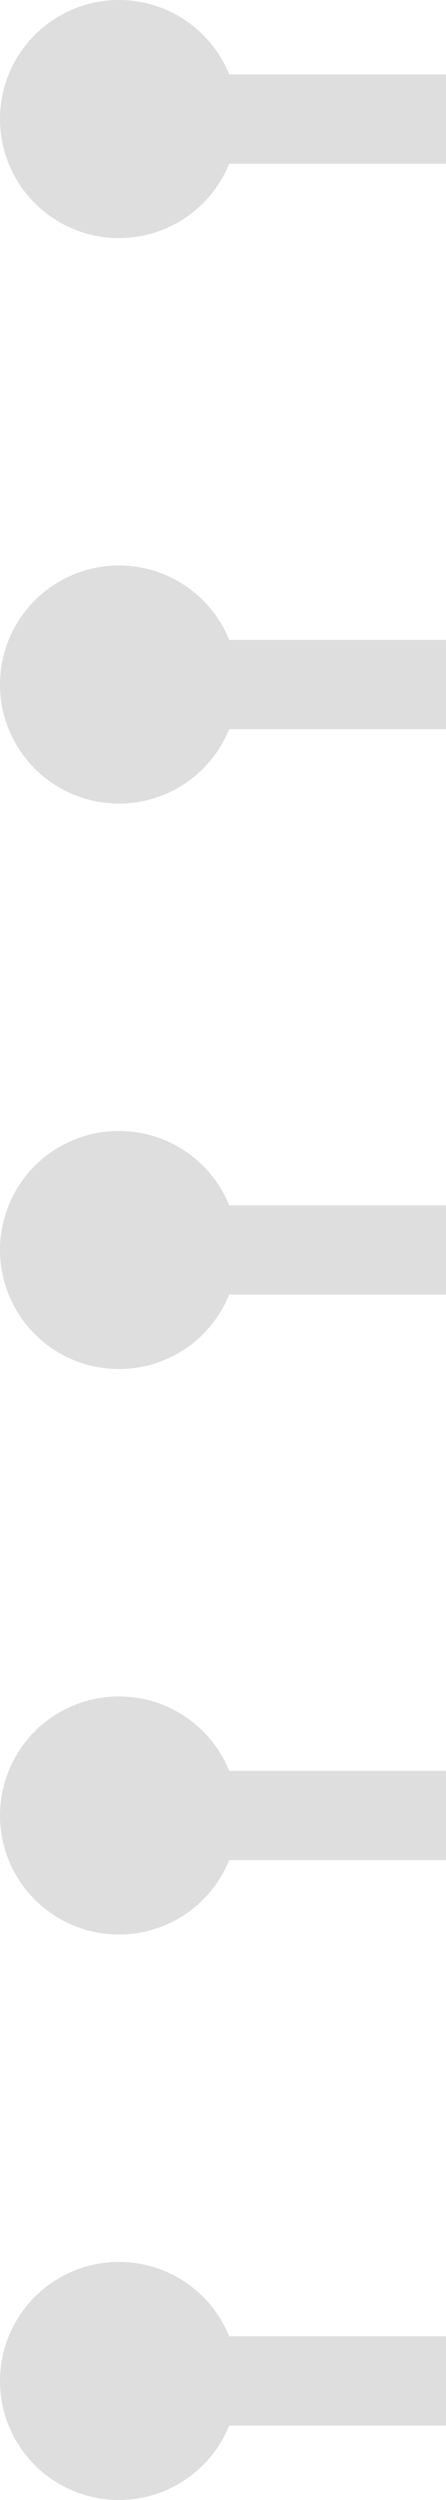
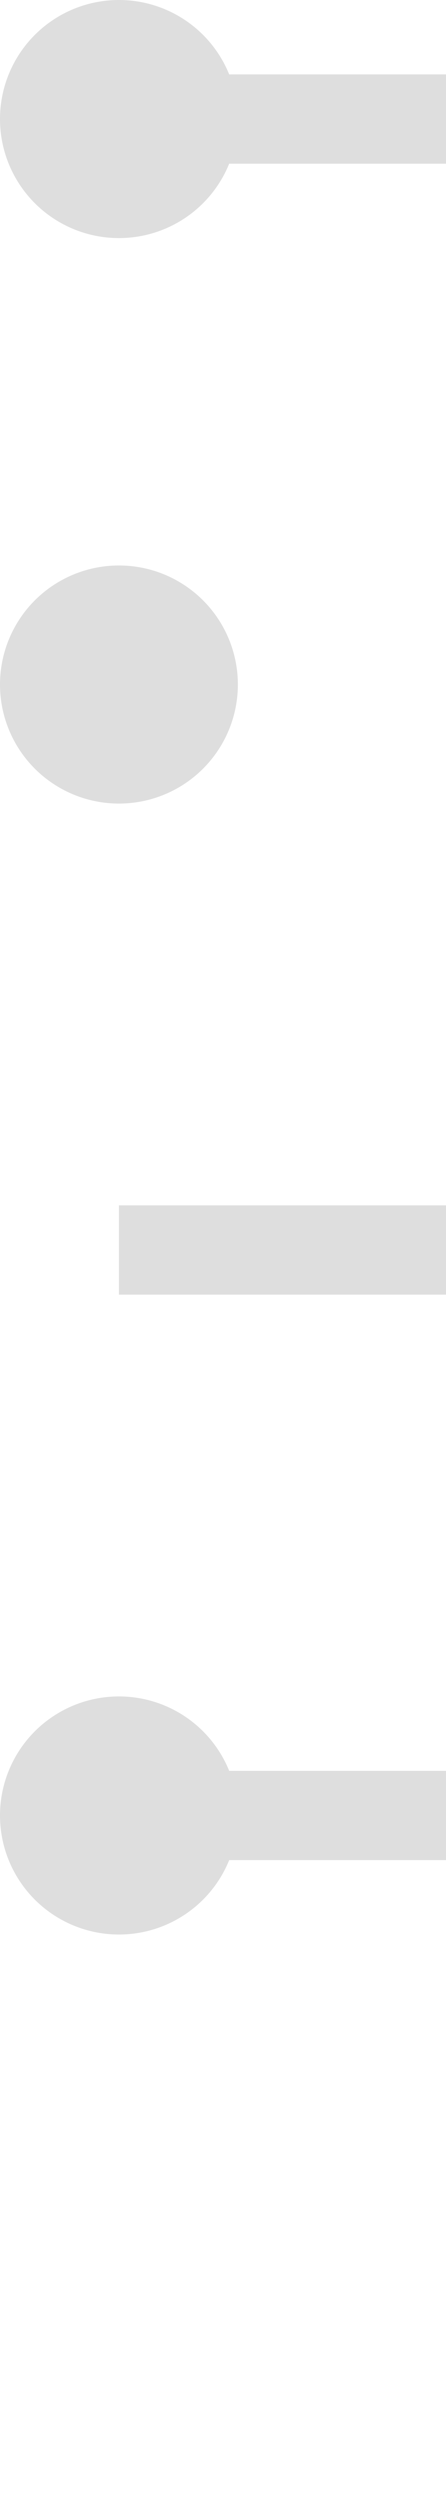
<svg xmlns="http://www.w3.org/2000/svg" width="15" height="84" viewBox="0 0 15 84" fill="none">
  <path d="M15 4H4" stroke="#DEDEDE" stroke-width="3" />
  <circle cx="4" cy="4" r="4" fill="#DEDEDE" />
-   <path d="M15 23H4" stroke="#DEDEDE" stroke-width="3" />
  <circle cx="4" cy="23" r="4" fill="#DEDEDE" />
  <path d="M15 42H4" stroke="#DEDEDE" stroke-width="3" />
-   <circle cx="4" cy="42" r="4" fill="#DEDEDE" />
  <path d="M15 61H4" stroke="#DEDEDE" stroke-width="3" />
  <circle cx="4" cy="61" r="4" fill="#DEDEDE" />
-   <path d="M15 80H4" stroke="#DEDEDE" stroke-width="3" />
-   <circle cx="4" cy="80" r="4" fill="#DEDEDE" />
</svg>